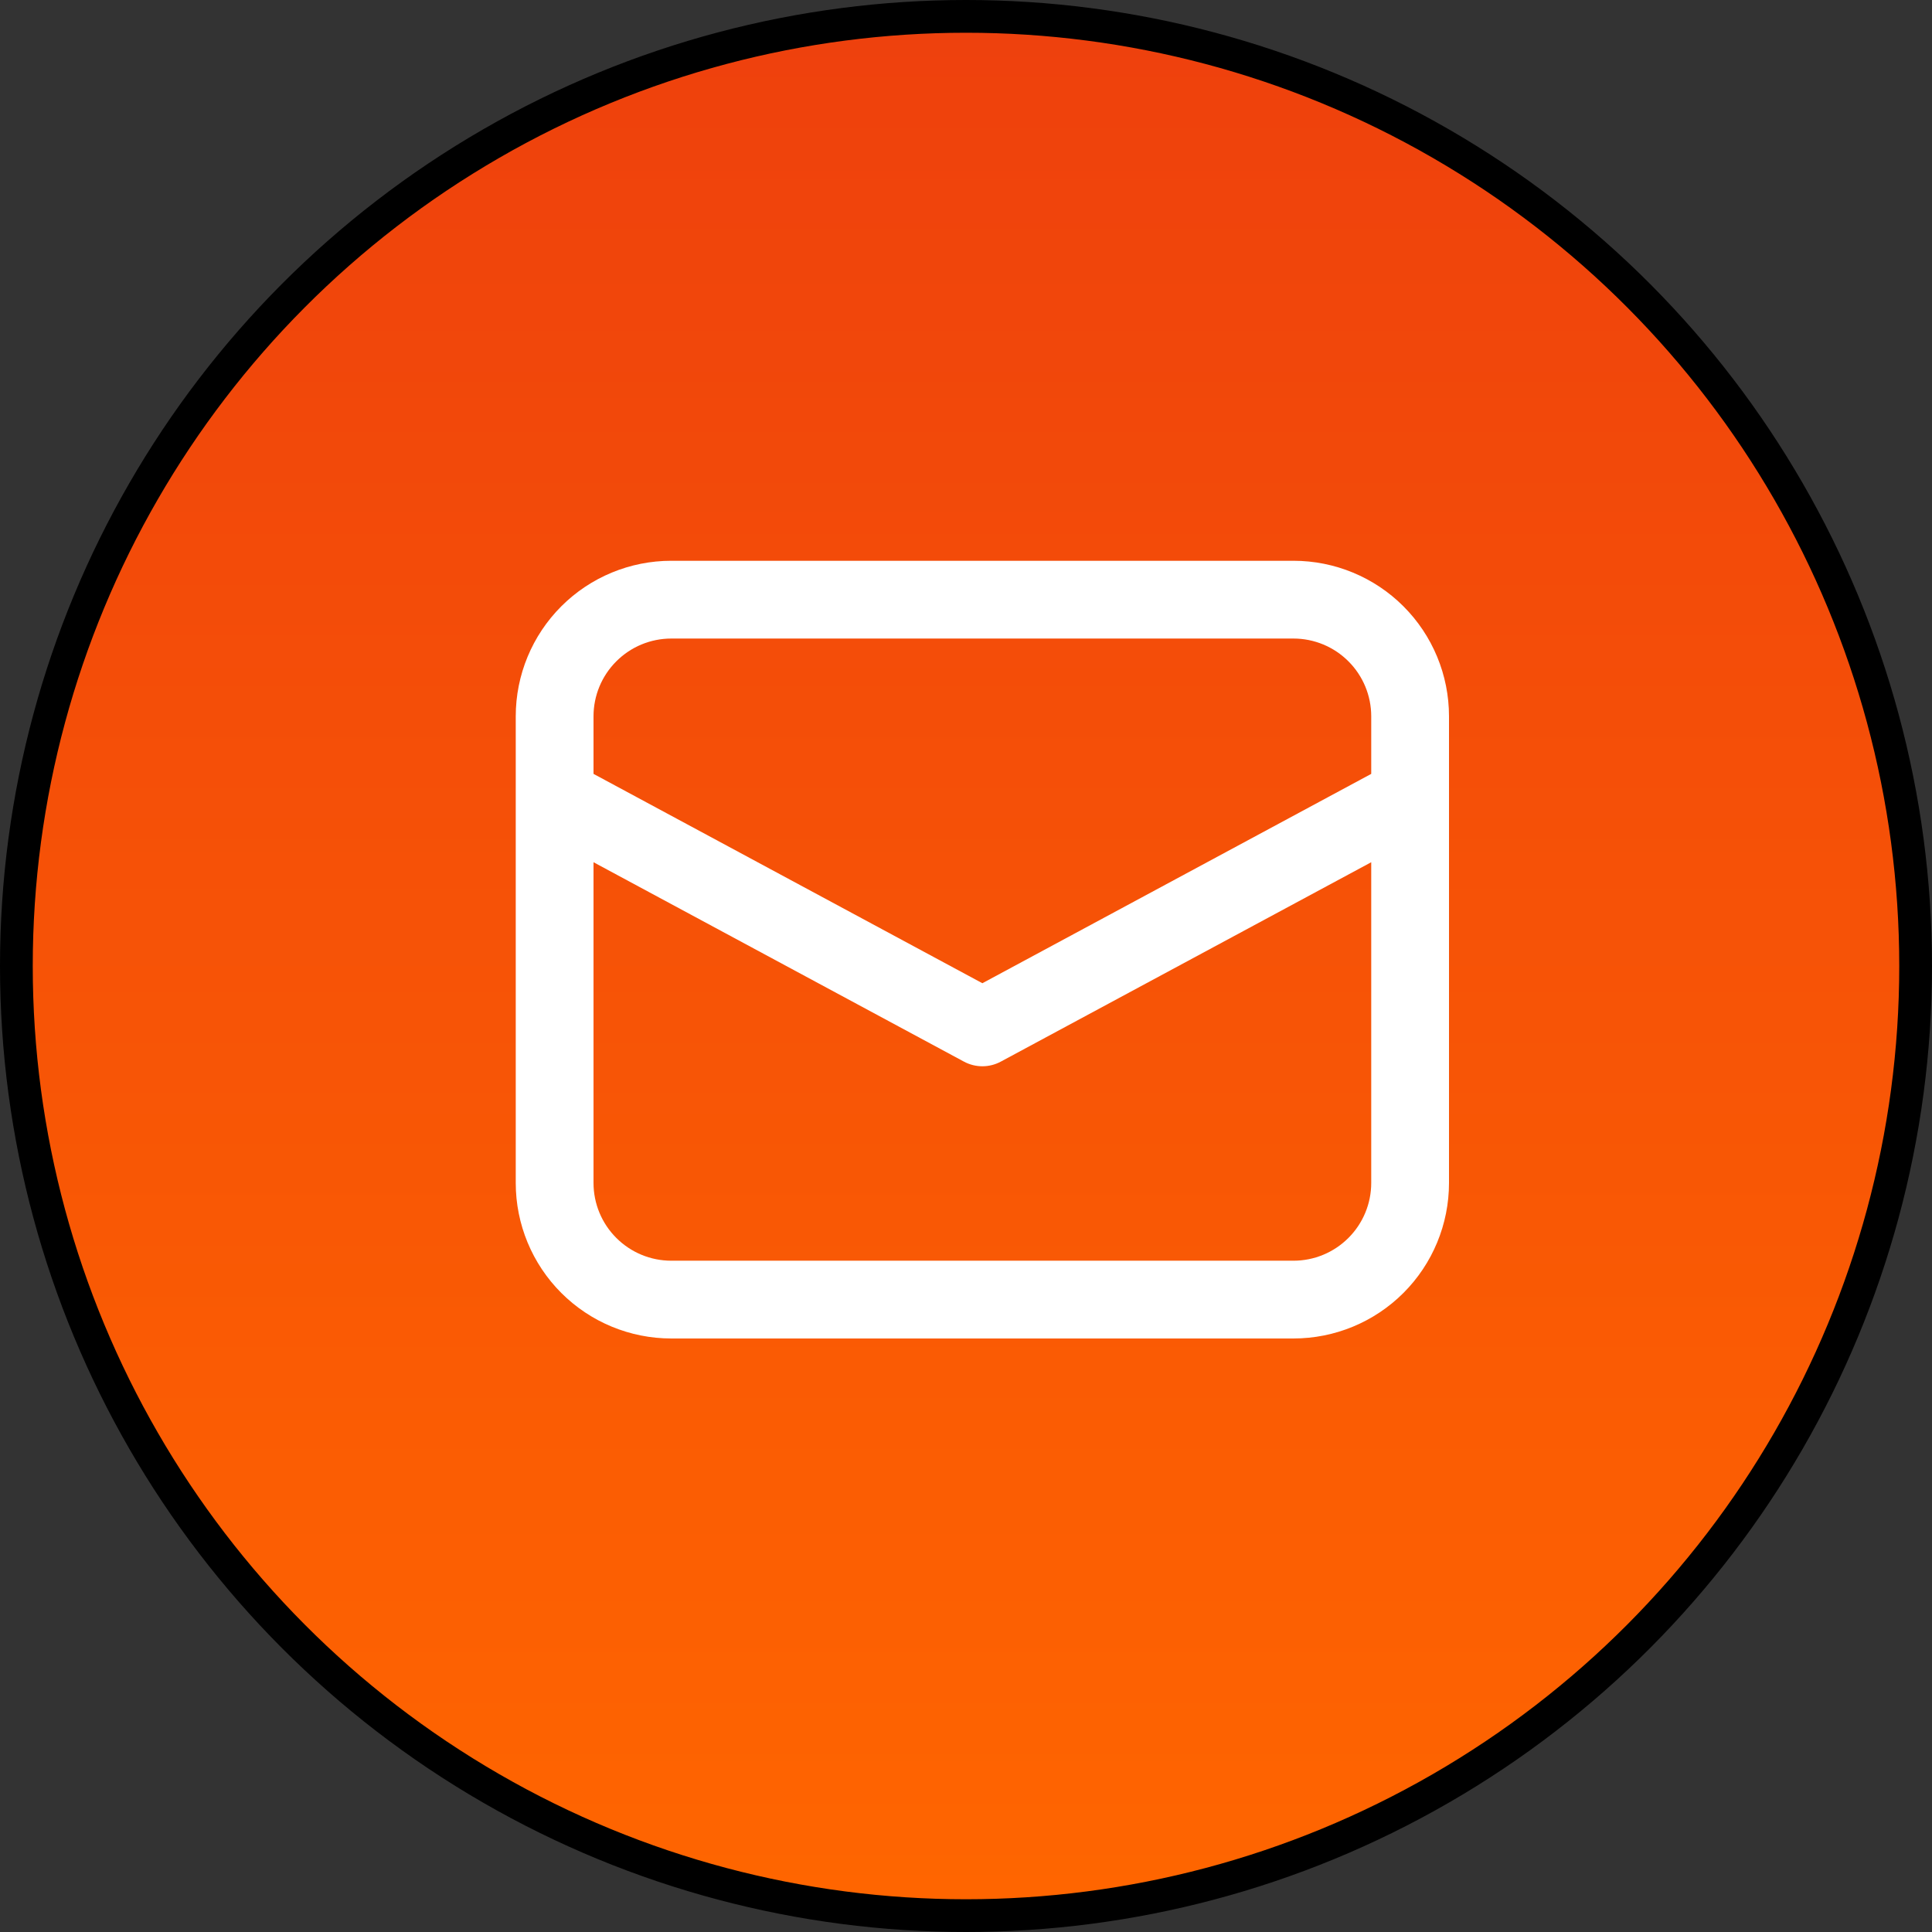
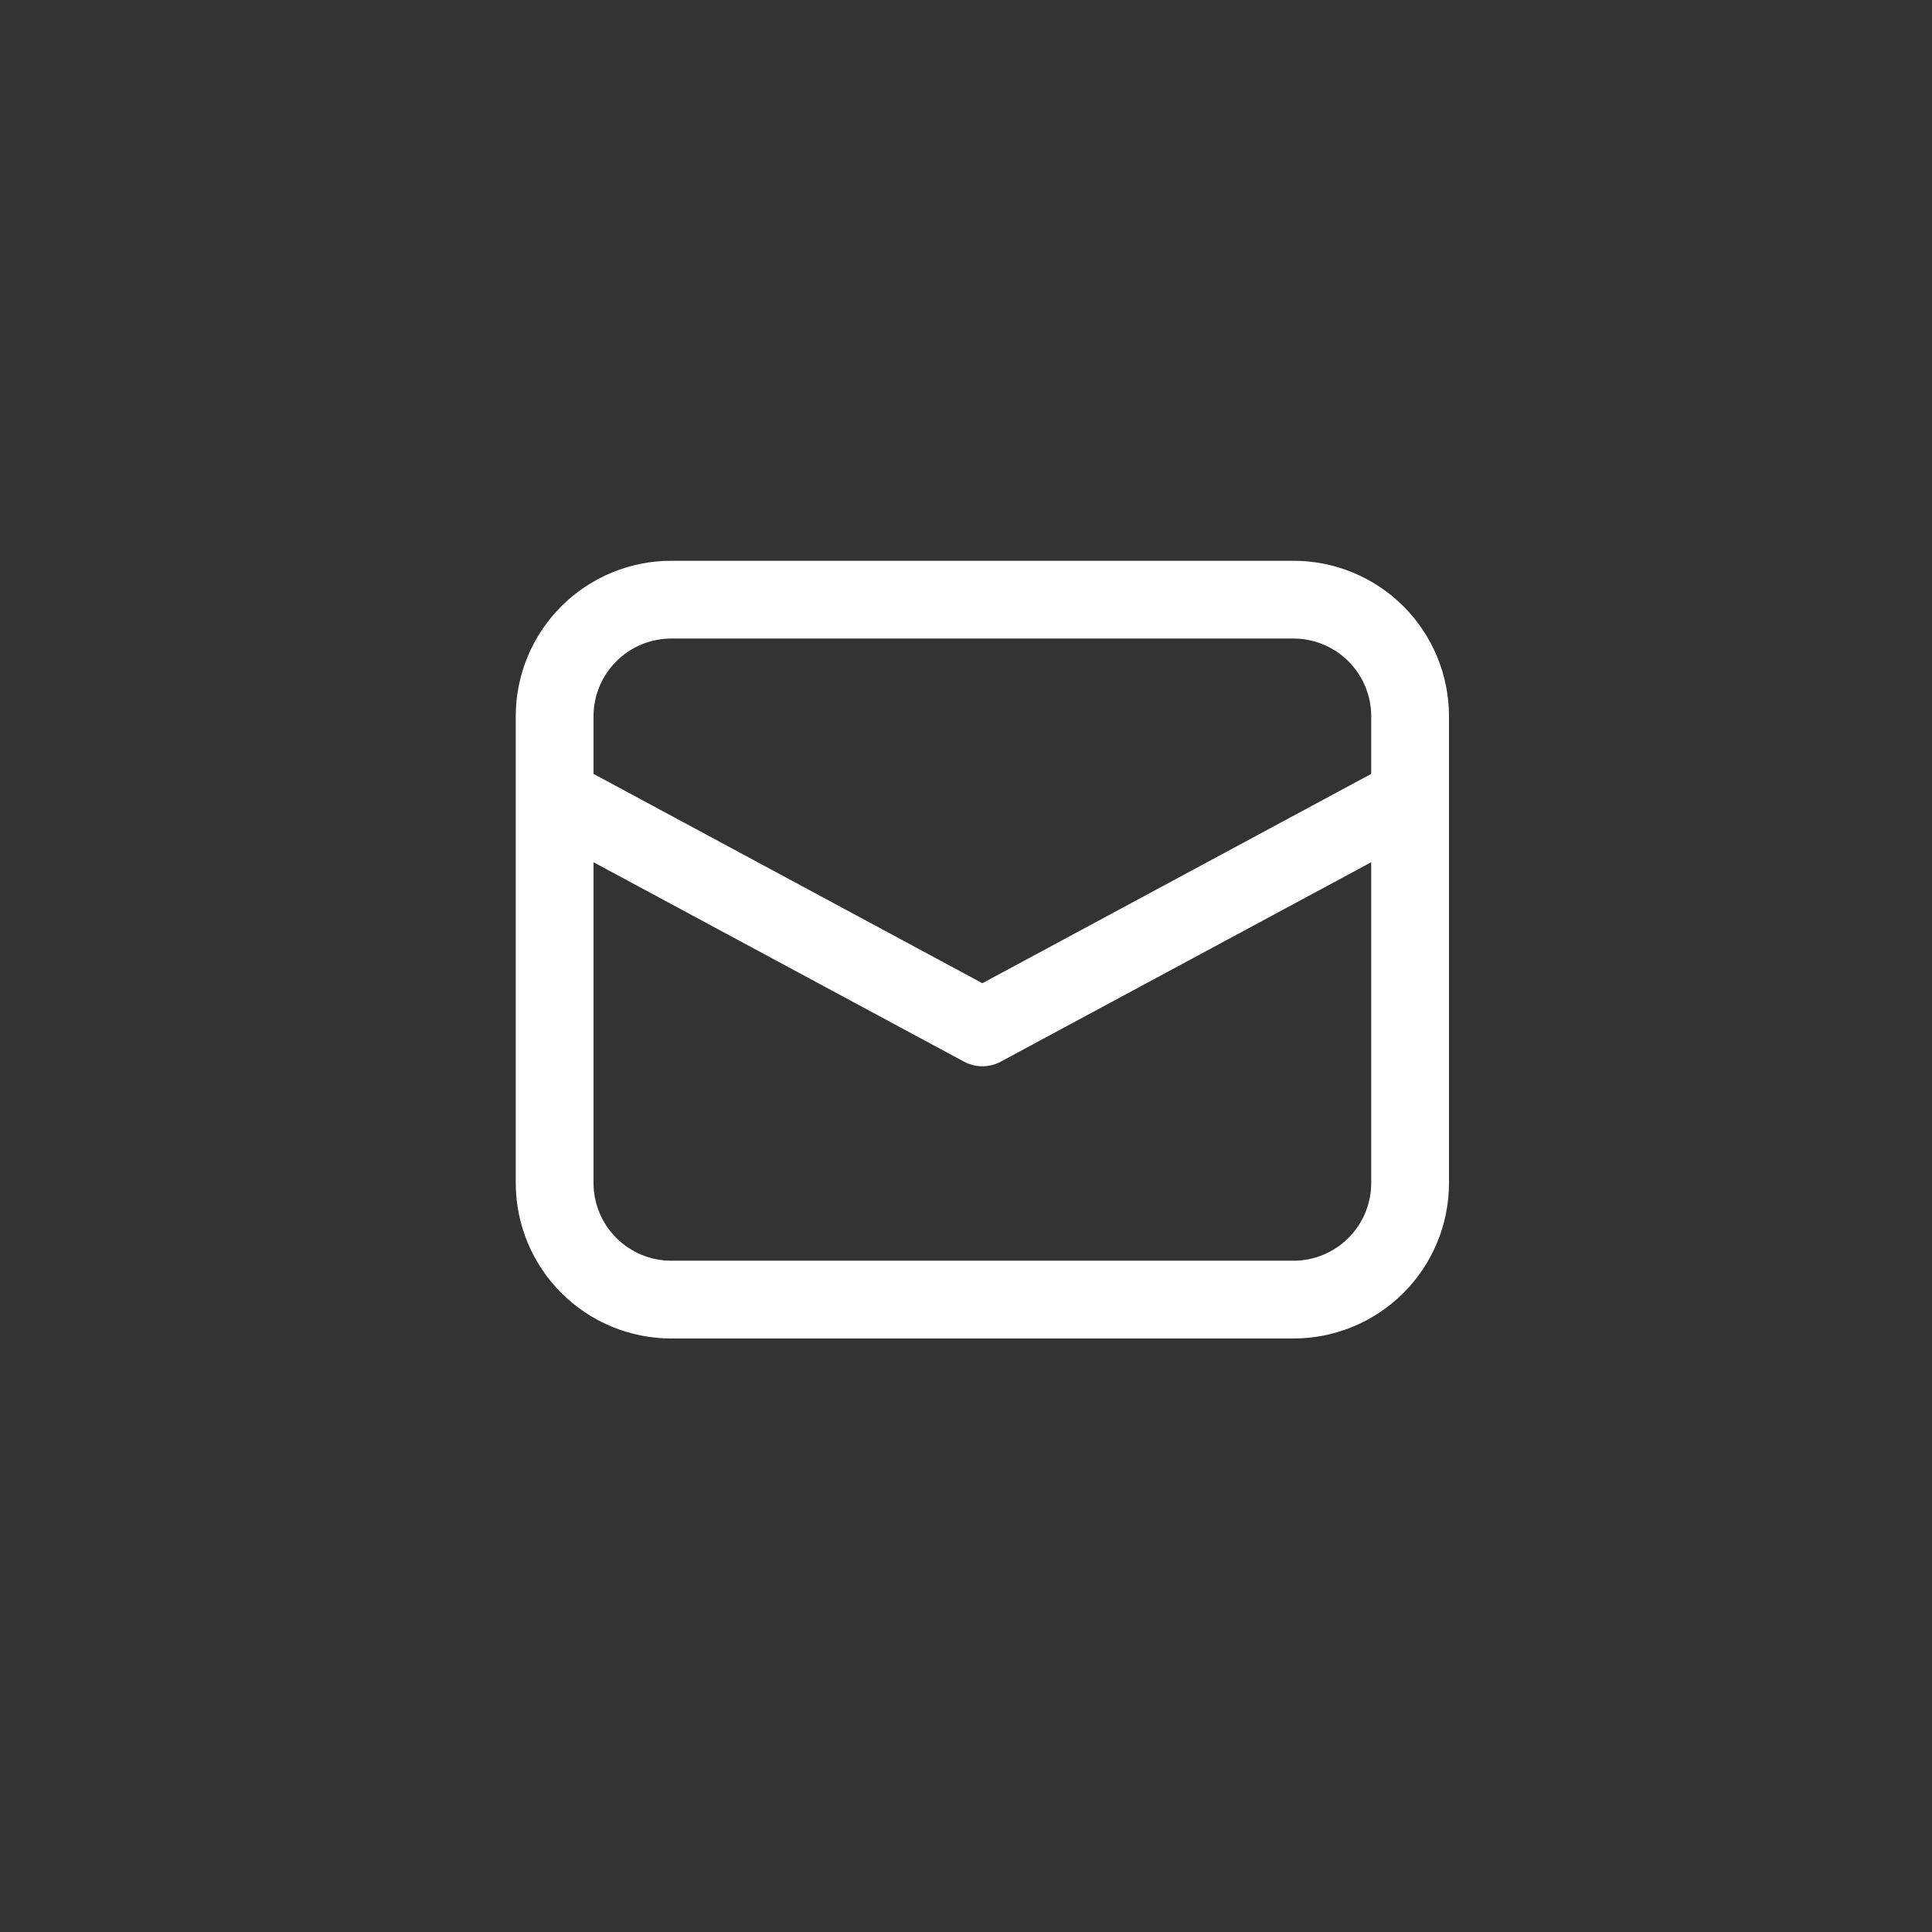
<svg xmlns="http://www.w3.org/2000/svg" width="59" height="59" viewBox="0 0 59 59" fill="none">
  <rect x="0" y="0" width="59" height="59" fill="#333333" stroke="none" />
-   <circle cx="29.5" cy="29.5" r="29" fill="url(#paint0_linear_606_166)" stroke="black" />
  <path d="M15.75 24.34V36.125C15.75 37.385 16.25 38.593 17.141 39.484C18.032 40.375 19.24 40.875 20.5 40.875H39.5C40.76 40.875 41.968 40.375 42.859 39.484C43.75 38.593 44.25 37.385 44.25 36.125V21.875C44.25 20.615 43.75 19.407 42.859 18.516C41.968 17.625 40.76 17.125 39.5 17.125H20.5C19.24 17.125 18.032 17.625 17.141 18.516C16.25 19.407 15.75 20.615 15.75 21.875V24.34ZM20.5 19.5H39.5C40.13 19.5 40.734 19.75 41.179 20.196C41.625 20.641 41.875 21.245 41.875 21.875V23.633L30 30.026L18.125 23.633V21.875C18.125 21.245 18.375 20.641 18.821 20.196C19.266 19.75 19.87 19.5 20.5 19.5ZM18.125 26.331L29.437 32.42C29.61 32.513 29.803 32.562 30 32.562C30.197 32.562 30.39 32.513 30.563 32.42L41.875 26.331V36.125C41.875 36.755 41.625 37.359 41.179 37.804C40.734 38.25 40.13 38.5 39.5 38.5H20.5C19.87 38.5 19.266 38.25 18.821 37.804C18.375 37.359 18.125 36.755 18.125 36.125V26.331Z" fill="white" />
  <defs>
    <linearGradient id="paint0_linear_606_166" x1="29.5" y1="0" x2="29.5" y2="59" gradientUnits="userSpaceOnUse">
      <stop stop-color="#EE400D" />
      <stop offset="1" stop-color="#FF6600" />
    </linearGradient>
  </defs>
</svg>